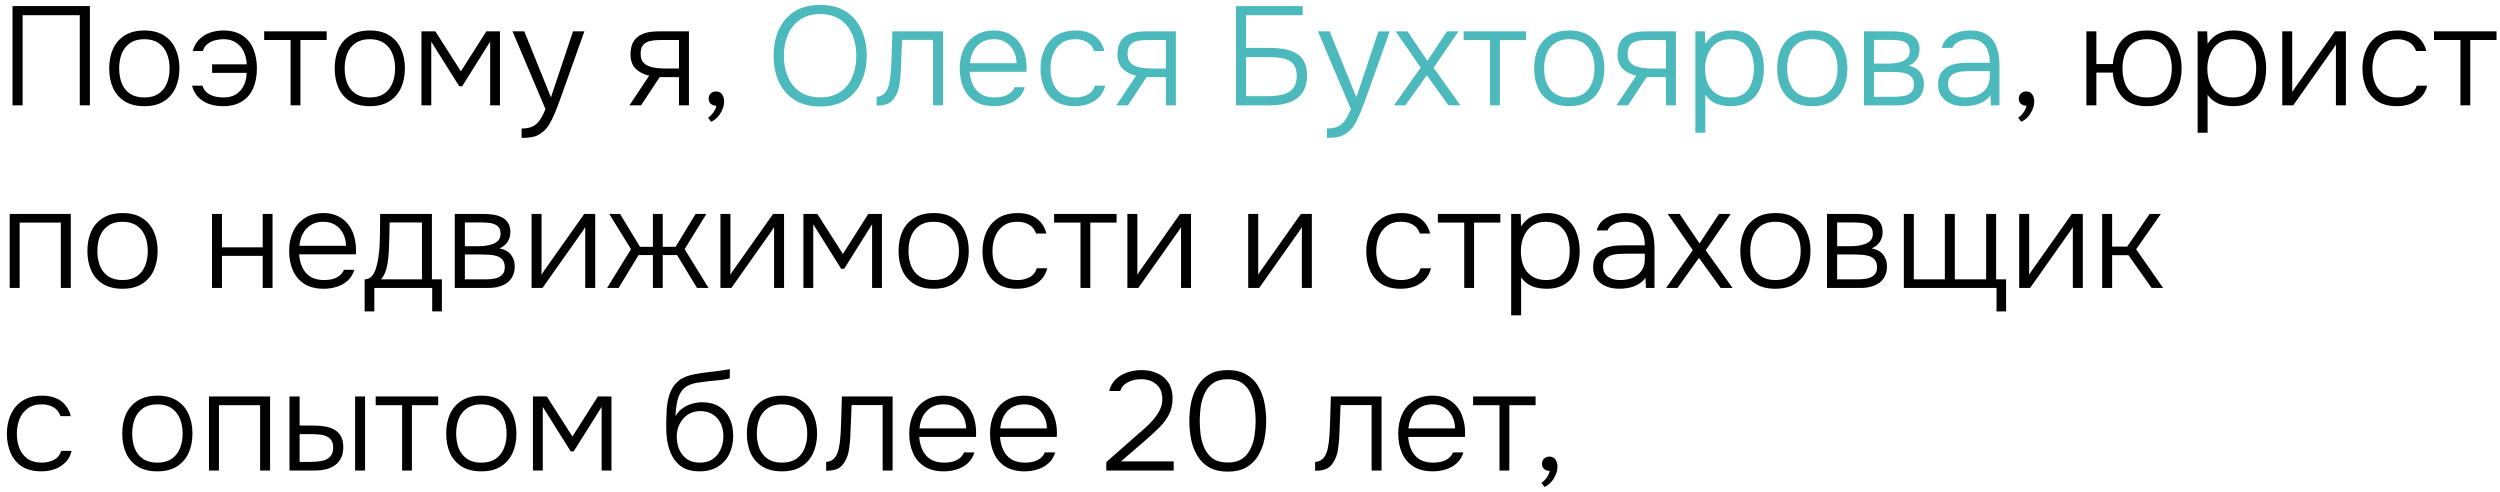
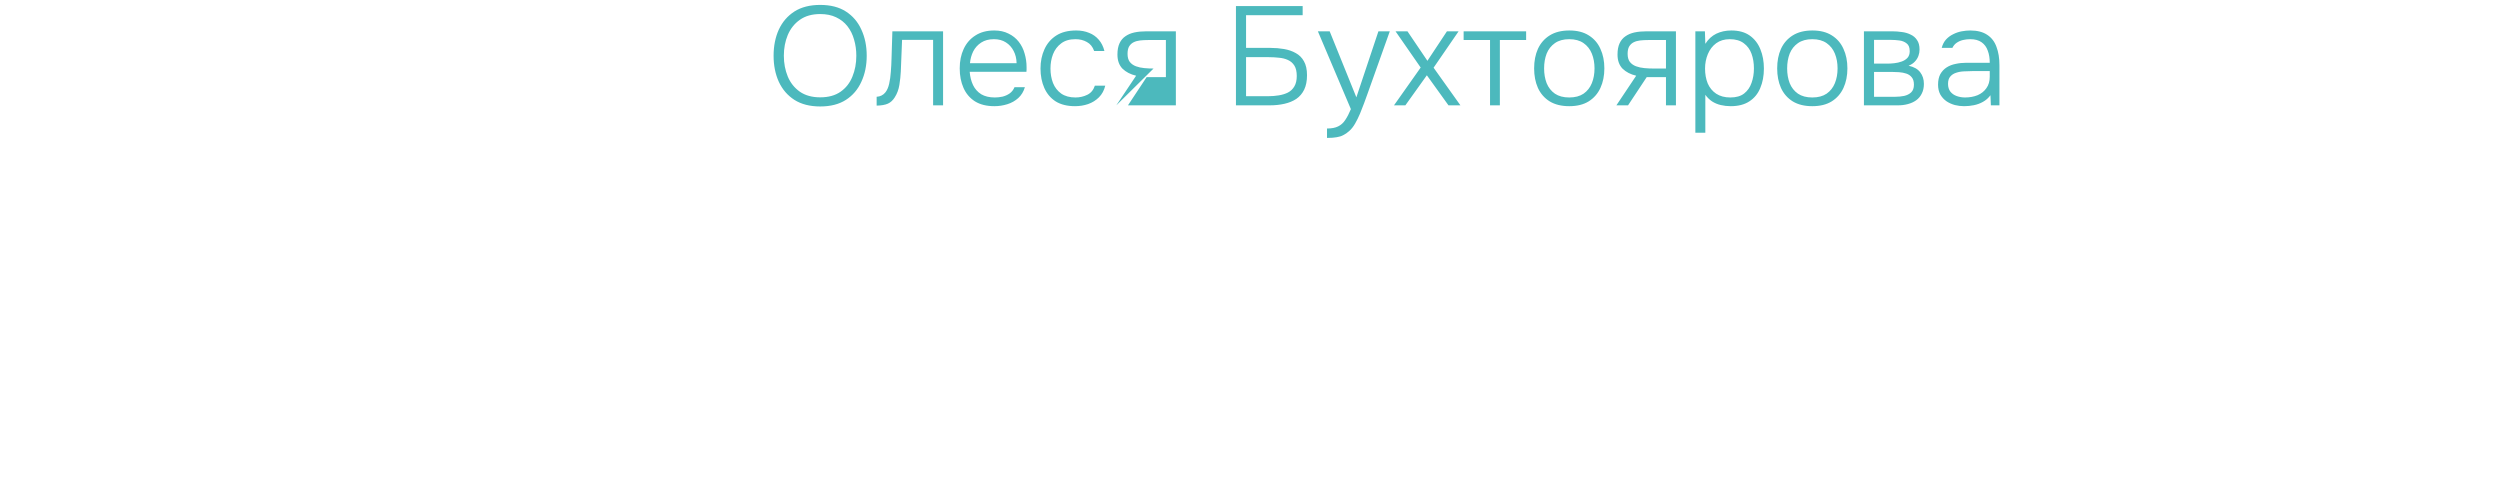
<svg xmlns="http://www.w3.org/2000/svg" width="356" height="70" viewBox="0 0 356 70" fill="none">
-   <path d="M1.78 15V0.86H12.8V15H11.36V2.16H3.22V15H1.78ZM20.55 15.12C19.444 15.12 18.517 14.893 17.77 14.44C17.024 13.973 16.464 13.333 16.09 12.52C15.73 11.707 15.55 10.78 15.55 9.74C15.55 8.687 15.73 7.76 16.09 6.96C16.464 6.147 17.024 5.507 17.77 5.04C18.517 4.573 19.45 4.34 20.57 4.34C21.677 4.34 22.597 4.573 23.33 5.04C24.077 5.507 24.63 6.147 24.99 6.96C25.364 7.76 25.55 8.687 25.55 9.74C25.55 10.78 25.364 11.707 24.99 12.52C24.617 13.333 24.057 13.973 23.31 14.44C22.577 14.893 21.657 15.12 20.55 15.12ZM20.55 13.88C21.377 13.88 22.057 13.7 22.59 13.34C23.124 12.967 23.517 12.467 23.77 11.84C24.024 11.213 24.15 10.513 24.15 9.74C24.15 8.967 24.024 8.267 23.77 7.64C23.517 7.013 23.124 6.513 22.59 6.14C22.057 5.767 21.377 5.58 20.55 5.58C19.724 5.58 19.044 5.767 18.51 6.14C17.977 6.513 17.584 7.013 17.33 7.64C17.09 8.267 16.97 8.967 16.97 9.74C16.97 10.513 17.09 11.213 17.33 11.84C17.584 12.467 17.977 12.967 18.51 13.34C19.044 13.7 19.724 13.88 20.55 13.88ZM31.723 15.12C31.057 15.12 30.417 15.02 29.803 14.82C29.203 14.607 28.683 14.287 28.243 13.86C27.817 13.42 27.517 12.867 27.343 12.2H28.823C28.957 12.627 29.183 12.967 29.503 13.22C29.837 13.46 30.203 13.633 30.603 13.74C31.017 13.833 31.417 13.88 31.803 13.88C32.537 13.88 33.143 13.727 33.623 13.42C34.103 13.1 34.47 12.68 34.723 12.16C34.977 11.627 35.11 11.033 35.123 10.38H30.203V9.16H35.143C35.103 8.48 34.957 7.873 34.703 7.34C34.45 6.807 34.083 6.38 33.603 6.06C33.137 5.74 32.543 5.58 31.823 5.58C31.423 5.58 31.017 5.633 30.603 5.74C30.203 5.847 29.85 6.02 29.543 6.26C29.237 6.5 29.017 6.833 28.883 7.26H27.443C27.63 6.593 27.937 6.047 28.363 5.62C28.79 5.18 29.297 4.86 29.883 4.66C30.483 4.447 31.123 4.34 31.803 4.34C32.91 4.34 33.817 4.58 34.523 5.06C35.23 5.527 35.75 6.167 36.083 6.98C36.417 7.793 36.583 8.713 36.583 9.74C36.583 10.793 36.41 11.727 36.063 12.54C35.717 13.353 35.183 13.987 34.463 14.44C33.757 14.893 32.843 15.12 31.723 15.12ZM41.38 15V5.7H37.62V4.46H46.52V5.7H42.781V15H41.38ZM52.66 15.12C51.553 15.12 50.626 14.893 49.88 14.44C49.133 13.973 48.573 13.333 48.2 12.52C47.84 11.707 47.66 10.78 47.66 9.74C47.66 8.687 47.84 7.76 48.2 6.96C48.573 6.147 49.133 5.507 49.88 5.04C50.626 4.573 51.56 4.34 52.68 4.34C53.786 4.34 54.706 4.573 55.44 5.04C56.186 5.507 56.74 6.147 57.1 6.96C57.473 7.76 57.66 8.687 57.66 9.74C57.66 10.78 57.473 11.707 57.1 12.52C56.726 13.333 56.166 13.973 55.42 14.44C54.686 14.893 53.766 15.12 52.66 15.12ZM52.66 13.88C53.486 13.88 54.166 13.7 54.7 13.34C55.233 12.967 55.626 12.467 55.88 11.84C56.133 11.213 56.26 10.513 56.26 9.74C56.26 8.967 56.133 8.267 55.88 7.64C55.626 7.013 55.233 6.513 54.7 6.14C54.166 5.767 53.486 5.58 52.66 5.58C51.833 5.58 51.153 5.767 50.62 6.14C50.086 6.513 49.693 7.013 49.44 7.64C49.2 8.267 49.08 8.967 49.08 9.74C49.08 10.513 49.2 11.213 49.44 11.84C49.693 12.467 50.086 12.967 50.62 13.34C51.153 13.7 51.833 13.88 52.66 13.88ZM60.013 15V4.46H61.993L65.633 10.16L69.253 4.46H71.193V15H69.793V5.94L65.813 12.28H65.393L61.413 5.94V15H60.013ZM74.278 19.64V18.3C74.931 18.3 75.458 18.2 75.858 18C76.272 17.8 76.612 17.493 76.878 17.08C77.158 16.667 77.425 16.153 77.678 15.54L72.978 4.46H74.658L78.458 13.86L81.598 4.46H83.218L80.038 13.38C79.905 13.767 79.745 14.207 79.558 14.7C79.385 15.18 79.192 15.673 78.978 16.18C78.765 16.687 78.531 17.16 78.278 17.6C78.025 18.04 77.745 18.393 77.438 18.66C77.158 18.913 76.878 19.107 76.598 19.24C76.332 19.387 76.018 19.487 75.658 19.54C75.298 19.607 74.838 19.64 74.278 19.64ZM89.627 15L92.447 10.78C91.647 10.593 91 10.26 90.507 9.78C90.027 9.287 89.787 8.613 89.787 7.76C89.787 7.12 89.887 6.587 90.087 6.16C90.287 5.733 90.567 5.4 90.927 5.16C91.287 4.907 91.713 4.727 92.207 4.62C92.713 4.513 93.273 4.46 93.887 4.46H98.107V15H96.687V10.98H93.947L91.287 15H89.627ZM94.927 9.76H96.687V5.7H94.167C93.753 5.7 93.367 5.72 93.007 5.76C92.66 5.8 92.353 5.887 92.087 6.02C91.82 6.153 91.607 6.353 91.447 6.62C91.3 6.873 91.227 7.22 91.227 7.66C91.227 8.153 91.333 8.54 91.547 8.82C91.773 9.1 92.067 9.307 92.427 9.44C92.787 9.573 93.187 9.66 93.627 9.7C94.067 9.74 94.5 9.76 94.927 9.76ZM101.252 17.34L100.832 16.76C101.019 16.64 101.186 16.493 101.332 16.32C101.492 16.147 101.632 15.953 101.752 15.74C101.886 15.527 101.972 15.3 102.012 15.06C101.732 15.06 101.479 14.98 101.252 14.82C101.026 14.647 100.912 14.387 100.912 14.04C100.912 13.733 101.012 13.487 101.212 13.3C101.426 13.113 101.679 13.02 101.972 13.02C102.346 13.02 102.626 13.153 102.812 13.42C103.012 13.687 103.112 14.033 103.112 14.46C103.112 14.847 103.026 15.233 102.852 15.62C102.692 16.007 102.472 16.353 102.192 16.66C101.912 16.967 101.599 17.193 101.252 17.34ZM287.815 17.34L287.395 16.76C287.581 16.64 287.748 16.493 287.895 16.32C288.055 16.147 288.195 15.953 288.315 15.74C288.448 15.527 288.535 15.3 288.575 15.06C288.295 15.06 288.041 14.98 287.815 14.82C287.588 14.647 287.475 14.387 287.475 14.04C287.475 13.733 287.575 13.487 287.775 13.3C287.988 13.113 288.241 13.02 288.535 13.02C288.908 13.02 289.188 13.153 289.375 13.42C289.575 13.687 289.675 14.033 289.675 14.46C289.675 14.847 289.588 15.233 289.415 15.62C289.255 16.007 289.035 16.353 288.755 16.66C288.475 16.967 288.161 17.193 287.815 17.34ZM305.703 15.12C304.169 15.12 303.003 14.68 302.203 13.8C301.416 12.92 300.969 11.767 300.863 10.34H298.523V15H297.103V4.46H298.523V9.12H300.863C300.943 8.173 301.169 7.34 301.543 6.62C301.916 5.9 302.449 5.34 303.143 4.94C303.836 4.54 304.696 4.34 305.723 4.34C306.829 4.34 307.749 4.573 308.483 5.04C309.216 5.507 309.763 6.147 310.123 6.96C310.483 7.76 310.663 8.687 310.663 9.74C310.663 10.78 310.483 11.707 310.123 12.52C309.763 13.333 309.216 13.973 308.483 14.44C307.749 14.893 306.823 15.12 305.703 15.12ZM305.723 13.88C306.549 13.88 307.223 13.7 307.743 13.34C308.263 12.967 308.643 12.467 308.883 11.84C309.136 11.2 309.263 10.5 309.263 9.74C309.263 8.967 309.136 8.267 308.883 7.64C308.643 7.013 308.263 6.513 307.743 6.14C307.223 5.767 306.549 5.58 305.723 5.58C304.896 5.58 304.223 5.773 303.703 6.16C303.196 6.533 302.823 7.033 302.583 7.66C302.356 8.287 302.243 8.98 302.243 9.74C302.243 10.5 302.356 11.2 302.583 11.84C302.823 12.467 303.196 12.967 303.703 13.34C304.223 13.7 304.896 13.88 305.723 13.88ZM312.943 18.9V4.46H314.303L314.363 6.24C314.776 5.587 315.296 5.107 315.923 4.8C316.563 4.493 317.276 4.34 318.063 4.34C319.129 4.34 320.003 4.58 320.683 5.06C321.363 5.54 321.869 6.193 322.203 7.02C322.536 7.833 322.703 8.747 322.703 9.76C322.703 10.8 322.529 11.727 322.183 12.54C321.849 13.353 321.329 13.987 320.623 14.44C319.929 14.893 319.049 15.12 317.983 15.12C317.489 15.12 317.016 15.067 316.562 14.96C316.109 14.853 315.696 14.68 315.323 14.44C314.949 14.187 314.629 13.873 314.363 13.5V18.9H312.943ZM317.923 13.88C318.749 13.88 319.403 13.693 319.883 13.32C320.376 12.933 320.729 12.427 320.943 11.8C321.169 11.173 321.283 10.487 321.283 9.74C321.283 8.98 321.169 8.287 320.943 7.66C320.716 7.033 320.349 6.533 319.843 6.16C319.336 5.773 318.669 5.58 317.843 5.58C317.083 5.58 316.436 5.773 315.903 6.16C315.383 6.547 314.989 7.06 314.723 7.7C314.456 8.34 314.323 9.027 314.323 9.76C314.323 10.547 314.449 11.253 314.703 11.88C314.969 12.493 315.369 12.98 315.903 13.34C316.449 13.7 317.123 13.88 317.923 13.88ZM324.993 15V4.46H326.413V13.12C326.507 12.947 326.62 12.767 326.753 12.58C326.9 12.38 327.02 12.213 327.113 12.08L332.493 4.46H334.053V15H332.633V6.34C332.527 6.527 332.413 6.707 332.293 6.88C332.173 7.053 332.053 7.22 331.933 7.38L326.553 15H324.993ZM341.33 15.12C340.223 15.12 339.303 14.893 338.57 14.44C337.85 13.973 337.31 13.333 336.95 12.52C336.59 11.707 336.41 10.787 336.41 9.76C336.41 8.747 336.596 7.833 336.97 7.02C337.343 6.193 337.903 5.54 338.65 5.06C339.396 4.58 340.343 4.34 341.49 4.34C342.17 4.34 342.783 4.453 343.33 4.68C343.876 4.893 344.336 5.22 344.71 5.66C345.083 6.087 345.35 6.62 345.51 7.26H344.05C343.836 6.66 343.49 6.233 343.01 5.98C342.543 5.713 342.003 5.58 341.39 5.58C340.55 5.58 339.87 5.78 339.35 6.18C338.83 6.567 338.443 7.08 338.19 7.72C337.95 8.347 337.83 9.027 337.83 9.76C337.83 10.507 337.95 11.193 338.19 11.82C338.443 12.447 338.83 12.947 339.35 13.32C339.883 13.693 340.563 13.88 341.39 13.88C341.99 13.88 342.55 13.753 343.07 13.5C343.59 13.247 343.95 12.813 344.15 12.2H345.63C345.47 12.867 345.17 13.42 344.73 13.86C344.303 14.287 343.79 14.607 343.19 14.82C342.603 15.02 341.983 15.12 341.33 15.12ZM350.365 15V5.7H346.605V4.46H355.505V5.7H351.765V15H350.365ZM1.38 41V30.46H10.08V41H8.66V31.7H2.8V41H1.38ZM17.445 41.12C16.338 41.12 15.412 40.893 14.665 40.44C13.918 39.973 13.358 39.333 12.985 38.52C12.625 37.707 12.445 36.78 12.445 35.74C12.445 34.687 12.625 33.76 12.985 32.96C13.358 32.147 13.918 31.507 14.665 31.04C15.412 30.573 16.345 30.34 17.465 30.34C18.572 30.34 19.491 30.573 20.225 31.04C20.971 31.507 21.525 32.147 21.885 32.96C22.258 33.76 22.445 34.687 22.445 35.74C22.445 36.78 22.258 37.707 21.885 38.52C21.512 39.333 20.951 39.973 20.205 40.44C19.471 40.893 18.552 41.12 17.445 41.12ZM17.445 39.88C18.271 39.88 18.951 39.7 19.485 39.34C20.018 38.967 20.412 38.467 20.665 37.84C20.918 37.213 21.045 36.513 21.045 35.74C21.045 34.967 20.918 34.267 20.665 33.64C20.412 33.013 20.018 32.513 19.485 32.14C18.951 31.767 18.271 31.58 17.445 31.58C16.618 31.58 15.938 31.767 15.405 32.14C14.871 32.513 14.478 33.013 14.225 33.64C13.985 34.267 13.865 34.967 13.865 35.74C13.865 36.513 13.985 37.213 14.225 37.84C14.478 38.467 14.871 38.967 15.405 39.34C15.938 39.7 16.618 39.88 17.445 39.88ZM30.189 41V30.46H31.609V35.22H37.409V30.46H38.809V41H37.409V36.44H31.609V41H30.189ZM46.115 41.12C45.009 41.12 44.089 40.893 43.355 40.44C42.622 39.973 42.075 39.333 41.715 38.52C41.355 37.707 41.175 36.78 41.175 35.74C41.175 34.7 41.362 33.78 41.735 32.98C42.109 32.167 42.662 31.527 43.395 31.06C44.129 30.58 45.029 30.34 46.095 30.34C46.869 30.34 47.542 30.487 48.115 30.78C48.702 31.06 49.189 31.447 49.575 31.94C49.962 32.433 50.242 32.993 50.415 33.62C50.602 34.247 50.695 34.893 50.695 35.56C50.695 35.68 50.695 35.793 50.695 35.9C50.695 36.007 50.689 36.113 50.675 36.22H42.595C42.649 36.927 42.809 37.56 43.075 38.12C43.342 38.667 43.729 39.1 44.235 39.42C44.755 39.727 45.402 39.88 46.175 39.88C46.535 39.88 46.902 39.84 47.275 39.76C47.649 39.667 47.989 39.513 48.295 39.3C48.602 39.073 48.829 38.78 48.975 38.42H50.455C50.269 39.047 49.955 39.56 49.515 39.96C49.075 40.36 48.555 40.653 47.955 40.84C47.355 41.027 46.742 41.12 46.115 41.12ZM42.635 35H49.275C49.262 34.347 49.122 33.767 48.855 33.26C48.589 32.74 48.222 32.333 47.755 32.04C47.289 31.733 46.715 31.58 46.035 31.58C45.329 31.58 44.729 31.74 44.235 32.06C43.742 32.38 43.362 32.8 43.095 33.32C42.842 33.84 42.689 34.4 42.635 35ZM51.925 44.34V39.78C52.272 39.767 52.558 39.667 52.785 39.48C53.011 39.28 53.191 39.033 53.325 38.74C53.471 38.433 53.585 38.1 53.665 37.74C53.758 37.367 53.831 37 53.885 36.64C53.978 36.013 54.038 35.387 54.065 34.76C54.092 34.12 54.105 33.613 54.105 33.24C54.118 32.773 54.125 32.313 54.125 31.86C54.125 31.393 54.125 30.927 54.125 30.46H61.505V39.78H62.925V44.34H61.545V41H53.305V44.34H51.925ZM54.265 39.78H60.085V31.68H55.485C55.471 32.24 55.458 32.847 55.445 33.5C55.431 34.153 55.411 34.773 55.385 35.36C55.371 35.813 55.338 36.307 55.285 36.84C55.231 37.373 55.132 37.893 54.985 38.4C54.838 38.907 54.598 39.367 54.265 39.78ZM64.759 41V30.46H68.819C69.259 30.46 69.706 30.493 70.159 30.56C70.612 30.613 71.026 30.733 71.399 30.92C71.786 31.093 72.092 31.353 72.319 31.7C72.559 32.033 72.679 32.487 72.679 33.06C72.679 33.367 72.626 33.667 72.519 33.96C72.412 34.253 72.246 34.52 72.019 34.76C71.806 35 71.506 35.2 71.119 35.36C71.879 35.52 72.432 35.833 72.779 36.3C73.126 36.753 73.299 37.3 73.299 37.94C73.299 38.473 73.199 38.933 72.999 39.32C72.812 39.707 72.546 40.027 72.199 40.28C71.866 40.52 71.472 40.7 71.019 40.82C70.579 40.94 70.112 41 69.619 41H64.759ZM66.199 39.78H69.239C69.666 39.78 70.079 39.74 70.479 39.66C70.892 39.567 71.226 39.4 71.479 39.16C71.746 38.907 71.879 38.54 71.879 38.06C71.879 37.607 71.779 37.26 71.579 37.02C71.379 36.767 71.119 36.587 70.799 36.48C70.479 36.373 70.132 36.307 69.759 36.28C69.386 36.253 69.032 36.24 68.699 36.24H66.199V39.78ZM66.199 35.06H68.119C68.412 35.06 68.739 35.04 69.099 35C69.459 34.96 69.806 34.88 70.139 34.76C70.472 34.64 70.746 34.467 70.959 34.24C71.172 34 71.279 33.687 71.279 33.3C71.279 32.767 71.132 32.393 70.839 32.18C70.559 31.953 70.212 31.813 69.799 31.76C69.399 31.707 69.012 31.68 68.639 31.68H66.199V35.06ZM75.696 41V30.46H77.116V39.12C77.21 38.947 77.323 38.767 77.456 38.58C77.603 38.38 77.723 38.213 77.816 38.08L83.196 30.46H84.756V41H83.336V32.34C83.23 32.527 83.116 32.707 82.996 32.88C82.876 33.053 82.756 33.22 82.636 33.38L77.256 41H75.696ZM86.453 41L89.853 35.48L86.753 30.46H88.293L91.133 35.14H92.973V30.46H94.373V35.14H96.213L99.053 30.46H100.593L97.493 35.48L100.893 41H99.253L96.413 36.32H94.373V41H92.973V36.32H90.933L88.093 41H86.453ZM102.591 41V30.46H104.011V39.12C104.104 38.947 104.218 38.767 104.351 38.58C104.498 38.38 104.618 38.213 104.711 38.08L110.091 30.46H111.651V41H110.231V32.34C110.124 32.527 110.011 32.707 109.891 32.88C109.771 33.053 109.651 33.22 109.531 33.38L104.151 41H102.591ZM114.407 41V30.46H116.387L120.027 36.16L123.647 30.46H125.587V41H124.187V31.94L120.207 38.28H119.787L115.807 31.94V41H114.407ZM132.953 41.12C131.846 41.12 130.919 40.893 130.173 40.44C129.426 39.973 128.866 39.333 128.493 38.52C128.133 37.707 127.953 36.78 127.953 35.74C127.953 34.687 128.133 33.76 128.493 32.96C128.866 32.147 129.426 31.507 130.173 31.04C130.919 30.573 131.853 30.34 132.973 30.34C134.079 30.34 134.999 30.573 135.733 31.04C136.479 31.507 137.033 32.147 137.393 32.96C137.766 33.76 137.953 34.687 137.953 35.74C137.953 36.78 137.766 37.707 137.393 38.52C137.019 39.333 136.459 39.973 135.713 40.44C134.979 40.893 134.059 41.12 132.953 41.12ZM132.953 39.88C133.779 39.88 134.459 39.7 134.993 39.34C135.526 38.967 135.919 38.467 136.173 37.84C136.426 37.213 136.553 36.513 136.553 35.74C136.553 34.967 136.426 34.267 136.173 33.64C135.919 33.013 135.526 32.513 134.993 32.14C134.459 31.767 133.779 31.58 132.953 31.58C132.126 31.58 131.446 31.767 130.913 32.14C130.379 32.513 129.986 33.013 129.733 33.64C129.493 34.267 129.373 34.967 129.373 35.74C129.373 36.513 129.493 37.213 129.733 37.84C129.986 38.467 130.379 38.967 130.913 39.34C131.446 39.7 132.126 39.88 132.953 39.88ZM144.826 41.12C143.719 41.12 142.799 40.893 142.066 40.44C141.346 39.973 140.806 39.333 140.446 38.52C140.086 37.707 139.906 36.787 139.906 35.76C139.906 34.747 140.092 33.833 140.466 33.02C140.839 32.193 141.399 31.54 142.146 31.06C142.892 30.58 143.839 30.34 144.986 30.34C145.666 30.34 146.279 30.453 146.826 30.68C147.372 30.893 147.832 31.22 148.206 31.66C148.579 32.087 148.846 32.62 149.006 33.26H147.546C147.332 32.66 146.986 32.233 146.506 31.98C146.039 31.713 145.499 31.58 144.886 31.58C144.046 31.58 143.366 31.78 142.846 32.18C142.326 32.567 141.939 33.08 141.686 33.72C141.446 34.347 141.326 35.027 141.326 35.76C141.326 36.507 141.446 37.193 141.686 37.82C141.939 38.447 142.326 38.947 142.846 39.32C143.379 39.693 144.059 39.88 144.886 39.88C145.486 39.88 146.046 39.753 146.566 39.5C147.086 39.247 147.446 38.813 147.646 38.2H149.126C148.966 38.867 148.666 39.42 148.226 39.86C147.799 40.287 147.286 40.607 146.686 40.82C146.099 41.02 145.479 41.12 144.826 41.12ZM153.861 41V31.7H150.101V30.46H159.001V31.7H155.261V41H153.861ZM160.54 41V30.46H161.96V39.12C162.053 38.947 162.167 38.767 162.3 38.58C162.447 38.38 162.567 38.213 162.66 38.08L168.04 30.46H169.6V41H168.18V32.34C168.073 32.527 167.96 32.707 167.84 32.88C167.72 33.053 167.6 33.22 167.48 33.38L162.1 41H160.54ZM177.747 41V30.46H179.167V39.12C179.261 38.947 179.374 38.767 179.507 38.58C179.654 38.38 179.774 38.213 179.867 38.08L185.247 30.46H186.807V41H185.387V32.34C185.281 32.527 185.167 32.707 185.047 32.88C184.927 33.053 184.807 33.22 184.687 33.38L179.307 41H177.747ZM199.474 41.12C198.368 41.12 197.448 40.893 196.714 40.44C195.994 39.973 195.454 39.333 195.094 38.52C194.734 37.707 194.554 36.787 194.554 35.76C194.554 34.747 194.741 33.833 195.114 33.02C195.488 32.193 196.048 31.54 196.794 31.06C197.541 30.58 198.488 30.34 199.634 30.34C200.314 30.34 200.928 30.453 201.474 30.68C202.021 30.893 202.481 31.22 202.854 31.66C203.228 32.087 203.494 32.62 203.654 33.26H202.194C201.981 32.66 201.634 32.233 201.154 31.98C200.688 31.713 200.148 31.58 199.534 31.58C198.694 31.58 198.014 31.78 197.494 32.18C196.974 32.567 196.588 33.08 196.334 33.72C196.094 34.347 195.974 35.027 195.974 35.76C195.974 36.507 196.094 37.193 196.334 37.82C196.588 38.447 196.974 38.947 197.494 39.32C198.028 39.693 198.708 39.88 199.534 39.88C200.134 39.88 200.694 39.753 201.214 39.5C201.734 39.247 202.094 38.813 202.294 38.2H203.774C203.614 38.867 203.314 39.42 202.874 39.86C202.448 40.287 201.934 40.607 201.334 40.82C200.748 41.02 200.128 41.12 199.474 41.12ZM208.509 41V31.7H204.749V30.46H213.649V31.7H209.909V41H208.509ZM215.189 44.9V30.46H216.549L216.609 32.24C217.022 31.587 217.542 31.107 218.169 30.8C218.809 30.493 219.522 30.34 220.309 30.34C221.375 30.34 222.249 30.58 222.929 31.06C223.609 31.54 224.115 32.193 224.449 33.02C224.782 33.833 224.949 34.747 224.949 35.76C224.949 36.8 224.775 37.727 224.429 38.54C224.095 39.353 223.575 39.987 222.869 40.44C222.175 40.893 221.295 41.12 220.229 41.12C219.735 41.12 219.262 41.067 218.809 40.96C218.355 40.853 217.942 40.68 217.569 40.44C217.195 40.187 216.875 39.873 216.609 39.5V44.9H215.189ZM220.169 39.88C220.995 39.88 221.649 39.693 222.129 39.32C222.622 38.933 222.975 38.427 223.189 37.8C223.415 37.173 223.529 36.487 223.529 35.74C223.529 34.98 223.415 34.287 223.189 33.66C222.962 33.033 222.595 32.533 222.089 32.16C221.582 31.773 220.915 31.58 220.089 31.58C219.329 31.58 218.682 31.773 218.149 32.16C217.629 32.547 217.235 33.06 216.969 33.7C216.702 34.34 216.569 35.027 216.569 35.76C216.569 36.547 216.695 37.253 216.949 37.88C217.215 38.493 217.615 38.98 218.149 39.34C218.695 39.7 219.369 39.88 220.169 39.88ZM230.559 41.12C230.133 41.12 229.699 41.067 229.259 40.96C228.819 40.84 228.419 40.66 228.059 40.42C227.699 40.167 227.406 39.847 227.179 39.46C226.966 39.06 226.859 38.593 226.859 38.06C226.859 37.46 226.966 36.96 227.179 36.56C227.406 36.16 227.706 35.84 228.079 35.6C228.453 35.36 228.879 35.193 229.359 35.1C229.839 34.993 230.346 34.94 230.879 34.94H234.219C234.219 34.287 234.126 33.713 233.939 33.22C233.766 32.713 233.473 32.313 233.059 32.02C232.659 31.727 232.119 31.58 231.439 31.58C231.079 31.58 230.733 31.62 230.399 31.7C230.066 31.78 229.766 31.913 229.499 32.1C229.246 32.273 229.046 32.513 228.899 32.82H227.379C227.499 32.353 227.699 31.96 227.979 31.64C228.273 31.32 228.613 31.067 228.999 30.88C229.386 30.68 229.793 30.54 230.219 30.46C230.646 30.38 231.053 30.34 231.439 30.34C232.439 30.34 233.246 30.547 233.859 30.96C234.473 31.36 234.913 31.933 235.179 32.68C235.459 33.413 235.599 34.28 235.599 35.28V41H234.379L234.319 39.56C234.026 39.96 233.673 40.273 233.259 40.5C232.859 40.727 232.426 40.887 231.959 40.98C231.506 41.073 231.039 41.12 230.559 41.12ZM230.699 39.88C231.353 39.88 231.946 39.773 232.479 39.56C233.013 39.333 233.433 39 233.739 38.56C234.059 38.12 234.219 37.573 234.219 36.92V36.12H231.859C231.446 36.12 231.026 36.133 230.599 36.16C230.173 36.173 229.786 36.24 229.439 36.36C229.093 36.467 228.813 36.647 228.599 36.9C228.386 37.14 228.279 37.487 228.279 37.94C228.279 38.393 228.393 38.767 228.619 39.06C228.846 39.34 229.146 39.547 229.519 39.68C229.893 39.813 230.286 39.88 230.699 39.88ZM237.254 41L241.054 35.62L237.474 30.46H239.174L242.014 34.66L244.794 30.46H246.454L242.894 35.64L246.714 41H245.014L241.934 36.72L238.874 41H237.254ZM252.816 41.12C251.709 41.12 250.783 40.893 250.036 40.44C249.289 39.973 248.729 39.333 248.356 38.52C247.996 37.707 247.816 36.78 247.816 35.74C247.816 34.687 247.996 33.76 248.356 32.96C248.729 32.147 249.289 31.507 250.036 31.04C250.783 30.573 251.716 30.34 252.836 30.34C253.943 30.34 254.863 30.573 255.596 31.04C256.343 31.507 256.896 32.147 257.256 32.96C257.629 33.76 257.816 34.687 257.816 35.74C257.816 36.78 257.629 37.707 257.256 38.52C256.883 39.333 256.323 39.973 255.576 40.44C254.843 40.893 253.923 41.12 252.816 41.12ZM252.816 39.88C253.643 39.88 254.323 39.7 254.856 39.34C255.389 38.967 255.783 38.467 256.036 37.84C256.289 37.213 256.416 36.513 256.416 35.74C256.416 34.967 256.289 34.267 256.036 33.64C255.783 33.013 255.389 32.513 254.856 32.14C254.323 31.767 253.643 31.58 252.816 31.58C251.989 31.58 251.309 31.767 250.776 32.14C250.243 32.513 249.849 33.013 249.596 33.64C249.356 34.267 249.236 34.967 249.236 35.74C249.236 36.513 249.356 37.213 249.596 37.84C249.849 38.467 250.243 38.967 250.776 39.34C251.309 39.7 251.989 39.88 252.816 39.88ZM260.169 41V30.46H264.229C264.669 30.46 265.116 30.493 265.569 30.56C266.022 30.613 266.436 30.733 266.809 30.92C267.196 31.093 267.502 31.353 267.729 31.7C267.969 32.033 268.089 32.487 268.089 33.06C268.089 33.367 268.036 33.667 267.929 33.96C267.822 34.253 267.656 34.52 267.429 34.76C267.216 35 266.916 35.2 266.529 35.36C267.289 35.52 267.842 35.833 268.189 36.3C268.536 36.753 268.709 37.3 268.709 37.94C268.709 38.473 268.609 38.933 268.409 39.32C268.222 39.707 267.956 40.027 267.609 40.28C267.276 40.52 266.882 40.7 266.429 40.82C265.989 40.94 265.522 41 265.029 41H260.169ZM261.609 39.78H264.649C265.076 39.78 265.489 39.74 265.889 39.66C266.302 39.567 266.636 39.4 266.889 39.16C267.156 38.907 267.289 38.54 267.289 38.06C267.289 37.607 267.189 37.26 266.989 37.02C266.789 36.767 266.529 36.587 266.209 36.48C265.889 36.373 265.542 36.307 265.169 36.28C264.796 36.253 264.442 36.24 264.109 36.24H261.609V39.78ZM261.609 35.06H263.529C263.822 35.06 264.149 35.04 264.509 35C264.869 34.96 265.216 34.88 265.549 34.76C265.882 34.64 266.156 34.467 266.369 34.24C266.582 34 266.689 33.687 266.689 33.3C266.689 32.767 266.542 32.393 266.249 32.18C265.969 31.953 265.622 31.813 265.209 31.76C264.809 31.707 264.422 31.68 264.049 31.68H261.609V35.06ZM284.307 44.34V41H271.107V30.46H272.527V39.78H276.947V30.46H278.367V39.78H282.827V30.46H284.247V39.78H285.667V44.34H284.307ZM287.532 41V30.46H288.952V39.12C289.046 38.947 289.159 38.767 289.292 38.58C289.439 38.38 289.559 38.213 289.652 38.08L295.032 30.46H296.592V41H295.172V32.34C295.066 32.527 294.952 32.707 294.832 32.88C294.712 33.053 294.592 33.22 294.472 33.38L289.092 41H287.532ZM299.349 41V30.46H300.769V35.12H302.909L306.109 30.46H307.709L304.189 35.5L308.029 41H306.389L303.089 36.34H300.769V41H299.349ZM5.9 67.12C4.793 67.12 3.873 66.893 3.14 66.44C2.42 65.973 1.88 65.333 1.52 64.52C1.16 63.707 0.98 62.787 0.98 61.76C0.98 60.747 1.167 59.833 1.54 59.02C1.913 58.193 2.473 57.54 3.22 57.06C3.967 56.58 4.913 56.34 6.06 56.34C6.74 56.34 7.353 56.453 7.9 56.68C8.447 56.893 8.907 57.22 9.28 57.66C9.653 58.087 9.92 58.62 10.08 59.26H8.62C8.407 58.66 8.06 58.233 7.58 57.98C7.113 57.713 6.573 57.58 5.96 57.58C5.12 57.58 4.44 57.78 3.92 58.18C3.4 58.567 3.013 59.08 2.76 59.72C2.52 60.347 2.4 61.027 2.4 61.76C2.4 62.507 2.52 63.193 2.76 63.82C3.013 64.447 3.4 64.947 3.92 65.32C4.453 65.693 5.133 65.88 5.96 65.88C6.56 65.88 7.12 65.753 7.64 65.5C8.16 65.247 8.52 64.813 8.72 64.2H10.2C10.04 64.867 9.74 65.42 9.3 65.86C8.873 66.287 8.36 66.607 7.76 66.82C7.173 67.02 6.553 67.12 5.9 67.12ZM22.406 67.12C21.299 67.12 20.372 66.893 19.626 66.44C18.879 65.973 18.319 65.333 17.946 64.52C17.586 63.707 17.406 62.78 17.406 61.74C17.406 60.687 17.586 59.76 17.946 58.96C18.319 58.147 18.879 57.507 19.626 57.04C20.372 56.573 21.306 56.34 22.426 56.34C23.532 56.34 24.452 56.573 25.186 57.04C25.932 57.507 26.486 58.147 26.846 58.96C27.219 59.76 27.406 60.687 27.406 61.74C27.406 62.78 27.219 63.707 26.846 64.52C26.472 65.333 25.912 65.973 25.166 66.44C24.432 66.893 23.512 67.12 22.406 67.12ZM22.406 65.88C23.232 65.88 23.912 65.7 24.446 65.34C24.979 64.967 25.372 64.467 25.626 63.84C25.879 63.213 26.006 62.513 26.006 61.74C26.006 60.967 25.879 60.267 25.626 59.64C25.372 59.013 24.979 58.513 24.446 58.14C23.912 57.767 23.232 57.58 22.406 57.58C21.579 57.58 20.899 57.767 20.366 58.14C19.832 58.513 19.439 59.013 19.186 59.64C18.946 60.267 18.826 60.967 18.826 61.74C18.826 62.513 18.946 63.213 19.186 63.84C19.439 64.467 19.832 64.967 20.366 65.34C20.899 65.7 21.579 65.88 22.406 65.88ZM29.759 67V56.46H38.459V67H37.039V57.7H31.179V67H29.759ZM41.224 67V56.46H42.664V60.6H44.684C45.284 60.6 45.837 60.647 46.344 60.74C46.85 60.833 47.29 60.993 47.664 61.22C48.05 61.447 48.35 61.76 48.564 62.16C48.777 62.547 48.884 63.053 48.884 63.68C48.884 64.28 48.777 64.793 48.564 65.22C48.364 65.633 48.077 65.973 47.704 66.24C47.344 66.507 46.917 66.7 46.424 66.82C45.93 66.94 45.397 67 44.824 67H41.224ZM42.664 65.78H43.664C44.13 65.78 44.584 65.767 45.024 65.74C45.477 65.713 45.884 65.64 46.244 65.52C46.604 65.387 46.89 65.18 47.104 64.9C47.33 64.62 47.444 64.233 47.444 63.74C47.444 63.287 47.35 62.933 47.164 62.68C46.99 62.427 46.757 62.24 46.464 62.12C46.17 61.987 45.844 61.907 45.484 61.88C45.137 61.84 44.797 61.82 44.464 61.82H42.664V65.78ZM50.564 67V56.46H51.984V67H50.564ZM57.259 67V57.7H53.499V56.46H62.399V57.7H58.659V67H57.259ZM68.539 67.12C67.432 67.12 66.505 66.893 65.759 66.44C65.012 65.973 64.452 65.333 64.079 64.52C63.719 63.707 63.539 62.78 63.539 61.74C63.539 60.687 63.719 59.76 64.079 58.96C64.452 58.147 65.012 57.507 65.759 57.04C66.505 56.573 67.439 56.34 68.559 56.34C69.665 56.34 70.585 56.573 71.319 57.04C72.065 57.507 72.619 58.147 72.979 58.96C73.352 59.76 73.539 60.687 73.539 61.74C73.539 62.78 73.352 63.707 72.979 64.52C72.605 65.333 72.045 65.973 71.299 66.44C70.565 66.893 69.645 67.12 68.539 67.12ZM68.539 65.88C69.365 65.88 70.045 65.7 70.579 65.34C71.112 64.967 71.505 64.467 71.759 63.84C72.012 63.213 72.139 62.513 72.139 61.74C72.139 60.967 72.012 60.267 71.759 59.64C71.505 59.013 71.112 58.513 70.579 58.14C70.045 57.767 69.365 57.58 68.539 57.58C67.712 57.58 67.032 57.767 66.499 58.14C65.965 58.513 65.572 59.013 65.319 59.64C65.079 60.267 64.959 60.967 64.959 61.74C64.959 62.513 65.079 63.213 65.319 63.84C65.572 64.467 65.965 64.967 66.499 65.34C67.032 65.7 67.712 65.88 68.539 65.88ZM75.892 67V56.46H77.872L81.512 62.16L85.132 56.46H87.072V67H85.672V57.94L81.692 64.28H81.272L77.292 57.94V67H75.892ZM99.628 67.12C98.894 67.12 98.254 67.013 97.708 66.8C97.174 66.573 96.728 66.26 96.368 65.86C96.008 65.46 95.714 64.993 95.488 64.46C95.274 63.927 95.114 63.36 95.008 62.76C94.914 62.147 94.868 61.513 94.868 60.86C94.868 59.913 94.894 59.02 94.948 58.18C95.014 57.34 95.174 56.587 95.428 55.92C95.681 55.24 96.088 54.673 96.648 54.22C97.208 53.767 97.981 53.453 98.968 53.28C99.541 53.173 100.108 53.087 100.668 53.02C101.228 52.953 101.781 52.887 102.328 52.82C102.488 52.793 102.654 52.767 102.828 52.74C103.001 52.713 103.181 52.687 103.368 52.66C103.568 52.62 103.754 52.587 103.928 52.56V53.86C103.794 53.913 103.621 53.96 103.408 54C103.194 54.027 102.968 54.06 102.728 54.1C102.488 54.127 102.248 54.153 102.008 54.18C101.781 54.193 101.568 54.213 101.368 54.24C101.181 54.253 101.028 54.267 100.908 54.28C100.428 54.333 99.934 54.4 99.428 54.48C98.934 54.547 98.468 54.68 98.028 54.88C97.601 55.067 97.241 55.393 96.948 55.86C96.748 56.18 96.594 56.547 96.488 56.96C96.381 57.373 96.308 57.787 96.268 58.2C96.228 58.6 96.201 58.96 96.188 59.28C96.468 58.773 96.821 58.38 97.248 58.1C97.674 57.807 98.128 57.6 98.608 57.48C99.088 57.347 99.541 57.28 99.968 57.28C100.914 57.28 101.721 57.48 102.388 57.88C103.054 58.28 103.554 58.84 103.888 59.56C104.234 60.28 104.408 61.113 104.408 62.06C104.408 63.02 104.221 63.887 103.848 64.66C103.474 65.42 102.928 66.02 102.208 66.46C101.501 66.9 100.641 67.12 99.628 67.12ZM99.668 65.88C100.388 65.88 100.994 65.713 101.488 65.38C101.981 65.033 102.354 64.573 102.608 64C102.874 63.427 103.008 62.8 103.008 62.12C103.008 61.44 102.881 60.833 102.628 60.3C102.374 59.753 102.001 59.327 101.508 59.02C101.028 58.7 100.434 58.54 99.728 58.54C99.048 58.54 98.454 58.707 97.948 59.04C97.454 59.373 97.068 59.813 96.788 60.36C96.508 60.907 96.368 61.507 96.368 62.16C96.368 62.827 96.488 63.447 96.728 64.02C96.981 64.58 97.348 65.033 97.828 65.38C98.321 65.713 98.934 65.88 99.668 65.88ZM111.351 67.12C110.244 67.12 109.318 66.893 108.571 66.44C107.824 65.973 107.264 65.333 106.891 64.52C106.531 63.707 106.351 62.78 106.351 61.74C106.351 60.687 106.531 59.76 106.891 58.96C107.264 58.147 107.824 57.507 108.571 57.04C109.318 56.573 110.251 56.34 111.371 56.34C112.478 56.34 113.398 56.573 114.131 57.04C114.878 57.507 115.431 58.147 115.791 58.96C116.164 59.76 116.351 60.687 116.351 61.74C116.351 62.78 116.164 63.707 115.791 64.52C115.418 65.333 114.858 65.973 114.111 66.44C113.378 66.893 112.458 67.12 111.351 67.12ZM111.351 65.88C112.178 65.88 112.858 65.7 113.391 65.34C113.924 64.967 114.318 64.467 114.571 63.84C114.824 63.213 114.951 62.513 114.951 61.74C114.951 60.967 114.824 60.267 114.571 59.64C114.318 59.013 113.924 58.513 113.391 58.14C112.858 57.767 112.178 57.58 111.351 57.58C110.524 57.58 109.844 57.767 109.311 58.14C108.778 58.513 108.384 59.013 108.131 59.64C107.891 60.267 107.771 60.967 107.771 61.74C107.771 62.513 107.891 63.213 108.131 63.84C108.384 64.467 108.778 64.967 109.311 65.34C109.844 65.7 110.524 65.88 111.351 65.88ZM117.647 67.04V65.78C117.913 65.767 118.147 65.707 118.347 65.6C118.56 65.493 118.74 65.347 118.887 65.16C119.127 64.867 119.307 64.46 119.427 63.94C119.547 63.407 119.627 62.833 119.667 62.22C119.72 61.593 119.753 60.96 119.767 60.32C119.793 59.667 119.813 59.02 119.827 58.38C119.853 57.727 119.873 57.087 119.887 56.46H127.107V67H125.687V57.68H121.267C121.253 58.187 121.233 58.693 121.207 59.2C121.193 59.693 121.173 60.187 121.147 60.68C121.133 61.173 121.113 61.673 121.087 62.18C121.06 62.767 120.993 63.4 120.887 64.08C120.78 64.747 120.56 65.34 120.227 65.86C119.96 66.287 119.633 66.587 119.247 66.76C118.86 66.933 118.327 67.027 117.647 67.04ZM134.416 67.12C133.309 67.12 132.389 66.893 131.656 66.44C130.923 65.973 130.376 65.333 130.016 64.52C129.656 63.707 129.476 62.78 129.476 61.74C129.476 60.7 129.663 59.78 130.036 58.98C130.409 58.167 130.963 57.527 131.696 57.06C132.429 56.58 133.329 56.34 134.396 56.34C135.169 56.34 135.843 56.487 136.416 56.78C137.003 57.06 137.489 57.447 137.876 57.94C138.263 58.433 138.543 58.993 138.716 59.62C138.903 60.247 138.996 60.893 138.996 61.56C138.996 61.68 138.996 61.793 138.996 61.9C138.996 62.007 138.989 62.113 138.976 62.22H130.896C130.949 62.927 131.109 63.56 131.376 64.12C131.643 64.667 132.029 65.1 132.536 65.42C133.056 65.727 133.703 65.88 134.476 65.88C134.836 65.88 135.203 65.84 135.576 65.76C135.949 65.667 136.289 65.513 136.596 65.3C136.903 65.073 137.129 64.78 137.276 64.42H138.756C138.569 65.047 138.256 65.56 137.816 65.96C137.376 66.36 136.856 66.653 136.256 66.84C135.656 67.027 135.043 67.12 134.416 67.12ZM130.936 61H137.576C137.563 60.347 137.423 59.767 137.156 59.26C136.889 58.74 136.523 58.333 136.056 58.04C135.589 57.733 135.016 57.58 134.336 57.58C133.629 57.58 133.029 57.74 132.536 58.06C132.043 58.38 131.663 58.8 131.396 59.32C131.143 59.84 130.989 60.4 130.936 61ZM145.92 67.12C144.813 67.12 143.893 66.893 143.16 66.44C142.427 65.973 141.88 65.333 141.52 64.52C141.16 63.707 140.98 62.78 140.98 61.74C140.98 60.7 141.167 59.78 141.54 58.98C141.913 58.167 142.467 57.527 143.2 57.06C143.933 56.58 144.833 56.34 145.9 56.34C146.673 56.34 147.347 56.487 147.92 56.78C148.507 57.06 148.993 57.447 149.38 57.94C149.767 58.433 150.047 58.993 150.22 59.62C150.407 60.247 150.5 60.893 150.5 61.56C150.5 61.68 150.5 61.793 150.5 61.9C150.5 62.007 150.493 62.113 150.48 62.22H142.4C142.453 62.927 142.613 63.56 142.88 64.12C143.147 64.667 143.533 65.1 144.04 65.42C144.56 65.727 145.207 65.88 145.98 65.88C146.34 65.88 146.707 65.84 147.08 65.76C147.453 65.667 147.793 65.513 148.1 65.3C148.407 65.073 148.633 64.78 148.78 64.42H150.26C150.073 65.047 149.76 65.56 149.32 65.96C148.88 66.36 148.36 66.653 147.76 66.84C147.16 67.027 146.547 67.12 145.92 67.12ZM142.44 61H149.08C149.067 60.347 148.927 59.767 148.66 59.26C148.393 58.74 148.027 58.333 147.56 58.04C147.093 57.733 146.52 57.58 145.84 57.58C145.133 57.58 144.533 57.74 144.04 58.06C143.547 58.38 143.167 58.8 142.9 59.32C142.647 59.84 142.493 60.4 142.44 61ZM157.535 67V65.8L161.735 62.1C162.108 61.78 162.508 61.433 162.935 61.06C163.375 60.673 163.788 60.26 164.175 59.82C164.561 59.38 164.881 58.913 165.135 58.42C165.388 57.927 165.515 57.407 165.515 56.86C165.515 55.927 165.235 55.22 164.675 54.74C164.115 54.247 163.381 54 162.475 54C161.795 54 161.181 54.14 160.635 54.42C160.088 54.687 159.715 55.107 159.515 55.68H157.955C158.115 55 158.421 54.447 158.875 54.02C159.328 53.58 159.875 53.253 160.515 53.04C161.155 52.813 161.835 52.7 162.555 52.7C163.421 52.7 164.188 52.86 164.855 53.18C165.521 53.487 166.041 53.94 166.415 54.54C166.788 55.127 166.975 55.86 166.975 56.74C166.975 57.593 166.808 58.347 166.475 59C166.141 59.653 165.708 60.247 165.175 60.78C164.641 61.313 164.075 61.847 163.475 62.38L159.635 65.7H167.135V67H157.535ZM174.824 67.16C173.824 67.16 172.97 66.973 172.264 66.6C171.57 66.213 171.01 65.687 170.584 65.02C170.157 64.353 169.844 63.587 169.644 62.72C169.457 61.84 169.364 60.913 169.364 59.94C169.364 58.967 169.457 58.047 169.644 57.18C169.844 56.313 170.157 55.547 170.584 54.88C171.01 54.2 171.57 53.667 172.264 53.28C172.957 52.893 173.81 52.7 174.824 52.7C175.877 52.7 176.757 52.907 177.464 53.32C178.17 53.72 178.73 54.267 179.144 54.96C179.57 55.653 179.87 56.433 180.044 57.3C180.217 58.153 180.304 59.033 180.304 59.94C180.304 60.847 180.217 61.733 180.044 62.6C179.87 63.453 179.57 64.227 179.144 64.92C178.73 65.6 178.17 66.147 177.464 66.56C176.757 66.96 175.877 67.16 174.824 67.16ZM174.824 65.86C175.664 65.86 176.344 65.687 176.864 65.34C177.384 64.98 177.784 64.507 178.064 63.92C178.357 63.333 178.55 62.693 178.644 62C178.75 61.307 178.804 60.62 178.804 59.94C178.804 59.273 178.75 58.593 178.644 57.9C178.55 57.207 178.357 56.567 178.064 55.98C177.784 55.38 177.384 54.9 176.864 54.54C176.344 54.18 175.664 54 174.824 54C173.984 54 173.297 54.18 172.764 54.54C172.244 54.9 171.844 55.38 171.564 55.98C171.284 56.567 171.09 57.207 170.984 57.9C170.89 58.593 170.844 59.273 170.844 59.94C170.844 60.62 170.89 61.307 170.984 62C171.09 62.693 171.284 63.333 171.564 63.92C171.844 64.507 172.244 64.98 172.764 65.34C173.297 65.687 173.984 65.86 174.824 65.86ZM187.275 67.04V65.78C187.542 65.767 187.775 65.707 187.975 65.6C188.189 65.493 188.369 65.347 188.515 65.16C188.755 64.867 188.935 64.46 189.055 63.94C189.175 63.407 189.255 62.833 189.295 62.22C189.349 61.593 189.382 60.96 189.395 60.32C189.422 59.667 189.442 59.02 189.455 58.38C189.482 57.727 189.502 57.087 189.515 56.46H196.735V67H195.315V57.68H190.895C190.882 58.187 190.862 58.693 190.835 59.2C190.822 59.693 190.802 60.187 190.775 60.68C190.762 61.173 190.742 61.673 190.715 62.18C190.689 62.767 190.622 63.4 190.515 64.08C190.409 64.747 190.189 65.34 189.855 65.86C189.589 66.287 189.262 66.587 188.875 66.76C188.489 66.933 187.955 67.027 187.275 67.04ZM204.045 67.12C202.938 67.12 202.018 66.893 201.285 66.44C200.552 65.973 200.005 65.333 199.645 64.52C199.285 63.707 199.105 62.78 199.105 61.74C199.105 60.7 199.292 59.78 199.665 58.98C200.038 58.167 200.592 57.527 201.325 57.06C202.058 56.58 202.958 56.34 204.025 56.34C204.798 56.34 205.472 56.487 206.045 56.78C206.632 57.06 207.118 57.447 207.505 57.94C207.892 58.433 208.172 58.993 208.345 59.62C208.532 60.247 208.625 60.893 208.625 61.56C208.625 61.68 208.625 61.793 208.625 61.9C208.625 62.007 208.618 62.113 208.605 62.22H200.525C200.578 62.927 200.738 63.56 201.005 64.12C201.272 64.667 201.658 65.1 202.165 65.42C202.685 65.727 203.332 65.88 204.105 65.88C204.465 65.88 204.832 65.84 205.205 65.76C205.578 65.667 205.918 65.513 206.225 65.3C206.532 65.073 206.758 64.78 206.905 64.42H208.385C208.198 65.047 207.885 65.56 207.445 65.96C207.005 66.36 206.485 66.653 205.885 66.84C205.285 67.027 204.672 67.12 204.045 67.12ZM200.565 61H207.205C207.192 60.347 207.052 59.767 206.785 59.26C206.518 58.74 206.152 58.333 205.685 58.04C205.218 57.733 204.645 57.58 203.965 57.58C203.258 57.58 202.658 57.74 202.165 58.06C201.672 58.38 201.292 58.8 201.025 59.32C200.772 59.84 200.618 60.4 200.565 61ZM213.529 67V57.7H209.769V56.46H218.669V57.7H214.929V67H213.529ZM219.924 69.34L219.504 68.76C219.691 68.64 219.857 68.493 220.004 68.32C220.164 68.147 220.304 67.953 220.424 67.74C220.557 67.527 220.644 67.3 220.684 67.06C220.404 67.06 220.151 66.98 219.924 66.82C219.697 66.647 219.584 66.387 219.584 66.04C219.584 65.733 219.684 65.487 219.884 65.3C220.097 65.113 220.351 65.02 220.644 65.02C221.017 65.02 221.297 65.153 221.484 65.42C221.684 65.687 221.784 66.033 221.784 66.46C221.784 66.847 221.697 67.233 221.524 67.62C221.364 68.007 221.144 68.353 220.864 68.66C220.584 68.967 220.271 69.193 219.924 69.34Z" fill="black" />
-   <path d="M116.8 15.16C115.333 15.16 114.107 14.847 113.12 14.22C112.147 13.593 111.407 12.733 110.9 11.64C110.407 10.547 110.16 9.313 110.16 7.94C110.16 6.553 110.407 5.313 110.9 4.22C111.407 3.127 112.147 2.267 113.12 1.64C114.107 1.013 115.333 0.7 116.8 0.7C118.267 0.7 119.487 1.013 120.46 1.64C121.433 2.267 122.167 3.127 122.66 4.22C123.167 5.313 123.42 6.553 123.42 7.94C123.42 9.313 123.167 10.547 122.66 11.64C122.167 12.733 121.433 13.593 120.46 14.22C119.487 14.847 118.267 15.16 116.8 15.16ZM116.8 13.86C117.973 13.86 118.94 13.593 119.7 13.06C120.46 12.527 121.02 11.813 121.38 10.92C121.753 10.013 121.94 9.02 121.94 7.94C121.94 7.127 121.833 6.36 121.62 5.64C121.42 4.92 121.107 4.287 120.68 3.74C120.253 3.193 119.713 2.767 119.06 2.46C118.42 2.153 117.667 2 116.8 2C115.64 2 114.673 2.273 113.9 2.82C113.14 3.353 112.567 4.073 112.18 4.98C111.807 5.873 111.62 6.86 111.62 7.94C111.62 9.007 111.807 9.993 112.18 10.9C112.553 11.793 113.127 12.513 113.9 13.06C114.673 13.593 115.64 13.86 116.8 13.86ZM124.834 15.04V13.78C125.101 13.767 125.334 13.707 125.534 13.6C125.747 13.493 125.927 13.347 126.074 13.16C126.314 12.867 126.494 12.46 126.614 11.94C126.734 11.407 126.814 10.833 126.854 10.22C126.907 9.593 126.941 8.96 126.954 8.32C126.981 7.667 127.001 7.02 127.014 6.38C127.041 5.727 127.061 5.087 127.074 4.46H134.294V15H132.874V5.68H128.454C128.441 6.187 128.421 6.693 128.394 7.2C128.381 7.693 128.361 8.187 128.334 8.68C128.321 9.173 128.301 9.673 128.274 10.18C128.247 10.767 128.181 11.4 128.074 12.08C127.967 12.747 127.747 13.34 127.414 13.86C127.147 14.287 126.821 14.587 126.434 14.76C126.047 14.933 125.514 15.027 124.834 15.04ZM141.604 15.12C140.497 15.12 139.577 14.893 138.844 14.44C138.11 13.973 137.564 13.333 137.204 12.52C136.844 11.707 136.664 10.78 136.664 9.74C136.664 8.7 136.85 7.78 137.224 6.98C137.597 6.167 138.15 5.527 138.884 5.06C139.617 4.58 140.517 4.34 141.584 4.34C142.357 4.34 143.03 4.487 143.604 4.78C144.19 5.06 144.677 5.447 145.064 5.94C145.45 6.433 145.73 6.993 145.904 7.62C146.09 8.247 146.184 8.893 146.184 9.56C146.184 9.68 146.184 9.793 146.184 9.9C146.184 10.007 146.177 10.113 146.164 10.22H138.084C138.137 10.927 138.297 11.56 138.564 12.12C138.83 12.667 139.217 13.1 139.724 13.42C140.244 13.727 140.89 13.88 141.664 13.88C142.024 13.88 142.39 13.84 142.764 13.76C143.137 13.667 143.477 13.513 143.784 13.3C144.09 13.073 144.317 12.78 144.464 12.42H145.944C145.757 13.047 145.444 13.56 145.004 13.96C144.564 14.36 144.044 14.653 143.444 14.84C142.844 15.027 142.23 15.12 141.604 15.12ZM138.124 9H144.764C144.75 8.347 144.61 7.767 144.344 7.26C144.077 6.74 143.71 6.333 143.244 6.04C142.777 5.733 142.204 5.58 141.524 5.58C140.817 5.58 140.217 5.74 139.724 6.06C139.23 6.38 138.85 6.8 138.584 7.32C138.33 7.84 138.177 8.4 138.124 9ZM153.088 15.12C151.981 15.12 151.061 14.893 150.328 14.44C149.608 13.973 149.068 13.333 148.708 12.52C148.348 11.707 148.168 10.787 148.168 9.76C148.168 8.747 148.354 7.833 148.728 7.02C149.101 6.193 149.661 5.54 150.408 5.06C151.154 4.58 152.101 4.34 153.248 4.34C153.928 4.34 154.541 4.453 155.088 4.68C155.634 4.893 156.094 5.22 156.468 5.66C156.841 6.087 157.108 6.62 157.268 7.26H155.808C155.594 6.66 155.248 6.233 154.768 5.98C154.301 5.713 153.761 5.58 153.148 5.58C152.308 5.58 151.628 5.78 151.108 6.18C150.588 6.567 150.201 7.08 149.948 7.72C149.708 8.347 149.588 9.027 149.588 9.76C149.588 10.507 149.708 11.193 149.948 11.82C150.201 12.447 150.588 12.947 151.108 13.32C151.641 13.693 152.321 13.88 153.148 13.88C153.748 13.88 154.308 13.753 154.828 13.5C155.348 13.247 155.708 12.813 155.908 12.2H157.388C157.228 12.867 156.928 13.42 156.488 13.86C156.061 14.287 155.548 14.607 154.948 14.82C154.361 15.02 153.741 15.12 153.088 15.12ZM158.963 15L161.783 10.78C160.983 10.593 160.336 10.26 159.843 9.78C159.363 9.287 159.123 8.613 159.123 7.76C159.123 7.12 159.223 6.587 159.423 6.16C159.623 5.733 159.903 5.4 160.263 5.16C160.623 4.907 161.049 4.727 161.543 4.62C162.049 4.513 162.609 4.46 163.223 4.46H167.443V15H166.023V10.98H163.283L160.623 15H158.963ZM164.263 9.76H166.023V5.7H163.503C163.089 5.7 162.703 5.72 162.343 5.76C161.996 5.8 161.689 5.887 161.423 6.02C161.156 6.153 160.943 6.353 160.783 6.62C160.636 6.873 160.563 7.22 160.563 7.66C160.563 8.153 160.669 8.54 160.883 8.82C161.109 9.1 161.403 9.307 161.763 9.44C162.123 9.573 162.523 9.66 162.963 9.7C163.403 9.74 163.836 9.76 164.263 9.76ZM175.999 15V0.86H185.499V2.16H177.439V6.82H180.919C181.585 6.82 182.225 6.873 182.839 6.98C183.465 7.087 184.025 7.28 184.519 7.56C185.012 7.827 185.399 8.213 185.679 8.72C185.972 9.227 186.119 9.893 186.119 10.72C186.119 11.52 185.985 12.2 185.719 12.76C185.452 13.307 185.079 13.747 184.599 14.08C184.119 14.4 183.552 14.633 182.899 14.78C182.259 14.927 181.565 15 180.819 15H175.999ZM177.439 13.7H180.599C181.105 13.7 181.605 13.66 182.099 13.58C182.592 13.5 183.025 13.367 183.399 13.18C183.785 12.98 184.092 12.687 184.319 12.3C184.545 11.913 184.659 11.42 184.659 10.82C184.659 10.193 184.545 9.7 184.319 9.34C184.092 8.98 183.785 8.713 183.399 8.54C183.025 8.367 182.599 8.26 182.119 8.22C181.652 8.167 181.172 8.14 180.679 8.14H177.439V13.7ZM188.966 19.64V18.3C189.619 18.3 190.146 18.2 190.546 18C190.959 17.8 191.299 17.493 191.566 17.08C191.846 16.667 192.112 16.153 192.366 15.54L187.666 4.46H189.346L193.146 13.86L196.286 4.46H197.906L194.726 13.38C194.592 13.767 194.432 14.207 194.246 14.7C194.072 15.18 193.879 15.673 193.666 16.18C193.452 16.687 193.219 17.16 192.966 17.6C192.712 18.04 192.432 18.393 192.126 18.66C191.846 18.913 191.566 19.107 191.286 19.24C191.019 19.387 190.706 19.487 190.346 19.54C189.986 19.607 189.526 19.64 188.966 19.64ZM198.504 15L202.304 9.62L198.724 4.46H200.424L203.264 8.66L206.044 4.46H207.704L204.144 9.64L207.964 15H206.264L203.184 10.72L200.124 15H198.504ZM212.181 15V5.7H208.421V4.46H217.321V5.7H213.581V15H212.181ZM223.46 15.12C222.354 15.12 221.427 14.893 220.68 14.44C219.934 13.973 219.374 13.333 219 12.52C218.64 11.707 218.46 10.78 218.46 9.74C218.46 8.687 218.64 7.76 219 6.96C219.374 6.147 219.934 5.507 220.68 5.04C221.427 4.573 222.36 4.34 223.48 4.34C224.587 4.34 225.507 4.573 226.24 5.04C226.987 5.507 227.54 6.147 227.9 6.96C228.274 7.76 228.46 8.687 228.46 9.74C228.46 10.78 228.274 11.707 227.9 12.52C227.527 13.333 226.967 13.973 226.22 14.44C225.487 14.893 224.567 15.12 223.46 15.12ZM223.46 13.88C224.287 13.88 224.967 13.7 225.5 13.34C226.034 12.967 226.427 12.467 226.68 11.84C226.934 11.213 227.06 10.513 227.06 9.74C227.06 8.967 226.934 8.267 226.68 7.64C226.427 7.013 226.034 6.513 225.5 6.14C224.967 5.767 224.287 5.58 223.46 5.58C222.634 5.58 221.954 5.767 221.42 6.14C220.887 6.513 220.494 7.013 220.24 7.64C220 8.267 219.88 8.967 219.88 9.74C219.88 10.513 220 11.213 220.24 11.84C220.494 12.467 220.887 12.967 221.42 13.34C221.954 13.7 222.634 13.88 223.46 13.88ZM230.174 15L232.994 10.78C232.194 10.593 231.547 10.26 231.054 9.78C230.574 9.287 230.334 8.613 230.334 7.76C230.334 7.12 230.434 6.587 230.634 6.16C230.834 5.733 231.114 5.4 231.474 5.16C231.834 4.907 232.26 4.727 232.754 4.62C233.26 4.513 233.82 4.46 234.434 4.46H238.654V15H237.234V10.98H234.494L231.834 15H230.174ZM235.474 9.76H237.234V5.7H234.714C234.3 5.7 233.914 5.72 233.554 5.76C233.207 5.8 232.9 5.887 232.634 6.02C232.367 6.153 232.154 6.353 231.994 6.62C231.847 6.873 231.774 7.22 231.774 7.66C231.774 8.153 231.88 8.54 232.094 8.82C232.32 9.1 232.614 9.307 232.974 9.44C233.334 9.573 233.734 9.66 234.174 9.7C234.614 9.74 235.047 9.76 235.474 9.76ZM241.419 18.9V4.46H242.779L242.839 6.24C243.252 5.587 243.772 5.107 244.399 4.8C245.039 4.493 245.752 4.34 246.539 4.34C247.606 4.34 248.479 4.58 249.159 5.06C249.839 5.54 250.346 6.193 250.679 7.02C251.012 7.833 251.179 8.747 251.179 9.76C251.179 10.8 251.006 11.727 250.659 12.54C250.326 13.353 249.806 13.987 249.099 14.44C248.406 14.893 247.526 15.12 246.459 15.12C245.966 15.12 245.492 15.067 245.039 14.96C244.586 14.853 244.172 14.68 243.799 14.44C243.426 14.187 243.106 13.873 242.839 13.5V18.9H241.419ZM246.399 13.88C247.226 13.88 247.879 13.693 248.359 13.32C248.852 12.933 249.206 12.427 249.419 11.8C249.646 11.173 249.759 10.487 249.759 9.74C249.759 8.98 249.646 8.287 249.419 7.66C249.192 7.033 248.826 6.533 248.319 6.16C247.812 5.773 247.146 5.58 246.319 5.58C245.559 5.58 244.912 5.773 244.379 6.16C243.859 6.547 243.466 7.06 243.199 7.7C242.932 8.34 242.799 9.027 242.799 9.76C242.799 10.547 242.926 11.253 243.179 11.88C243.446 12.493 243.846 12.98 244.379 13.34C244.926 13.7 245.599 13.88 246.399 13.88ZM258.07 15.12C256.963 15.12 256.037 14.893 255.29 14.44C254.543 13.973 253.983 13.333 253.61 12.52C253.25 11.707 253.07 10.78 253.07 9.74C253.07 8.687 253.25 7.76 253.61 6.96C253.983 6.147 254.543 5.507 255.29 5.04C256.037 4.573 256.97 4.34 258.09 4.34C259.197 4.34 260.117 4.573 260.85 5.04C261.597 5.507 262.15 6.147 262.51 6.96C262.883 7.76 263.07 8.687 263.07 9.74C263.07 10.78 262.883 11.707 262.51 12.52C262.137 13.333 261.577 13.973 260.83 14.44C260.097 14.893 259.177 15.12 258.07 15.12ZM258.07 13.88C258.897 13.88 259.577 13.7 260.11 13.34C260.643 12.967 261.037 12.467 261.29 11.84C261.543 11.213 261.67 10.513 261.67 9.74C261.67 8.967 261.543 8.267 261.29 7.64C261.037 7.013 260.643 6.513 260.11 6.14C259.577 5.767 258.897 5.58 258.07 5.58C257.243 5.58 256.563 5.767 256.03 6.14C255.497 6.513 255.103 7.013 254.85 7.64C254.61 8.267 254.49 8.967 254.49 9.74C254.49 10.513 254.61 11.213 254.85 11.84C255.103 12.467 255.497 12.967 256.03 13.34C256.563 13.7 257.243 13.88 258.07 13.88ZM265.423 15V4.46H269.483C269.923 4.46 270.37 4.493 270.823 4.56C271.276 4.613 271.69 4.733 272.063 4.92C272.45 5.093 272.756 5.353 272.983 5.7C273.223 6.033 273.343 6.487 273.343 7.06C273.343 7.367 273.29 7.667 273.183 7.96C273.076 8.253 272.91 8.52 272.683 8.76C272.47 9 272.17 9.2 271.783 9.36C272.543 9.52 273.096 9.833 273.443 10.3C273.79 10.753 273.963 11.3 273.963 11.94C273.963 12.473 273.863 12.933 273.663 13.32C273.476 13.707 273.21 14.027 272.863 14.28C272.53 14.52 272.136 14.7 271.683 14.82C271.243 14.94 270.776 15 270.283 15H265.423ZM266.863 13.78H269.903C270.33 13.78 270.743 13.74 271.143 13.66C271.556 13.567 271.89 13.4 272.143 13.16C272.41 12.907 272.543 12.54 272.543 12.06C272.543 11.607 272.443 11.26 272.243 11.02C272.043 10.767 271.783 10.587 271.463 10.48C271.143 10.373 270.796 10.307 270.423 10.28C270.05 10.253 269.696 10.24 269.363 10.24H266.863V13.78ZM266.863 9.06H268.783C269.076 9.06 269.403 9.04 269.763 9C270.123 8.96 270.47 8.88 270.803 8.76C271.136 8.64 271.41 8.467 271.623 8.24C271.836 8 271.943 7.687 271.943 7.3C271.943 6.767 271.796 6.393 271.503 6.18C271.223 5.953 270.876 5.813 270.463 5.76C270.063 5.707 269.676 5.68 269.303 5.68H266.863V9.06ZM279.68 15.12C279.254 15.12 278.82 15.067 278.38 14.96C277.94 14.84 277.54 14.66 277.18 14.42C276.82 14.167 276.527 13.847 276.3 13.46C276.087 13.06 275.98 12.593 275.98 12.06C275.98 11.46 276.087 10.96 276.3 10.56C276.527 10.16 276.827 9.84 277.2 9.6C277.574 9.36 278 9.193 278.48 9.1C278.96 8.993 279.467 8.94 280 8.94H283.34C283.34 8.287 283.247 7.713 283.06 7.22C282.887 6.713 282.594 6.313 282.18 6.02C281.78 5.727 281.24 5.58 280.56 5.58C280.2 5.58 279.854 5.62 279.52 5.7C279.187 5.78 278.887 5.913 278.62 6.1C278.367 6.273 278.167 6.513 278.02 6.82H276.5C276.62 6.353 276.82 5.96 277.1 5.64C277.394 5.32 277.734 5.067 278.12 4.88C278.507 4.68 278.914 4.54 279.34 4.46C279.767 4.38 280.174 4.34 280.56 4.34C281.56 4.34 282.367 4.547 282.98 4.96C283.594 5.36 284.034 5.933 284.3 6.68C284.58 7.413 284.72 8.28 284.72 9.28V15H283.5L283.44 13.56C283.147 13.96 282.794 14.273 282.38 14.5C281.98 14.727 281.547 14.887 281.08 14.98C280.627 15.073 280.16 15.12 279.68 15.12ZM279.82 13.88C280.474 13.88 281.067 13.773 281.6 13.56C282.134 13.333 282.554 13 282.86 12.56C283.18 12.12 283.34 11.573 283.34 10.92V10.12H280.98C280.567 10.12 280.147 10.133 279.72 10.16C279.294 10.173 278.907 10.24 278.56 10.36C278.214 10.467 277.934 10.647 277.72 10.9C277.507 11.14 277.4 11.487 277.4 11.94C277.4 12.393 277.514 12.767 277.74 13.06C277.967 13.34 278.267 13.547 278.64 13.68C279.014 13.813 279.407 13.88 279.82 13.88Z" fill="#4CB9BD" />
+   <path d="M116.8 15.16C115.333 15.16 114.107 14.847 113.12 14.22C112.147 13.593 111.407 12.733 110.9 11.64C110.407 10.547 110.16 9.313 110.16 7.94C110.16 6.553 110.407 5.313 110.9 4.22C111.407 3.127 112.147 2.267 113.12 1.64C114.107 1.013 115.333 0.7 116.8 0.7C118.267 0.7 119.487 1.013 120.46 1.64C121.433 2.267 122.167 3.127 122.66 4.22C123.167 5.313 123.42 6.553 123.42 7.94C123.42 9.313 123.167 10.547 122.66 11.64C122.167 12.733 121.433 13.593 120.46 14.22C119.487 14.847 118.267 15.16 116.8 15.16ZM116.8 13.86C117.973 13.86 118.94 13.593 119.7 13.06C120.46 12.527 121.02 11.813 121.38 10.92C121.753 10.013 121.94 9.02 121.94 7.94C121.94 7.127 121.833 6.36 121.62 5.64C121.42 4.92 121.107 4.287 120.68 3.74C120.253 3.193 119.713 2.767 119.06 2.46C118.42 2.153 117.667 2 116.8 2C115.64 2 114.673 2.273 113.9 2.82C113.14 3.353 112.567 4.073 112.18 4.98C111.807 5.873 111.62 6.86 111.62 7.94C111.62 9.007 111.807 9.993 112.18 10.9C112.553 11.793 113.127 12.513 113.9 13.06C114.673 13.593 115.64 13.86 116.8 13.86ZM124.834 15.04V13.78C125.101 13.767 125.334 13.707 125.534 13.6C125.747 13.493 125.927 13.347 126.074 13.16C126.314 12.867 126.494 12.46 126.614 11.94C126.734 11.407 126.814 10.833 126.854 10.22C126.907 9.593 126.941 8.96 126.954 8.32C126.981 7.667 127.001 7.02 127.014 6.38C127.041 5.727 127.061 5.087 127.074 4.46H134.294V15H132.874V5.68H128.454C128.441 6.187 128.421 6.693 128.394 7.2C128.381 7.693 128.361 8.187 128.334 8.68C128.321 9.173 128.301 9.673 128.274 10.18C128.247 10.767 128.181 11.4 128.074 12.08C127.967 12.747 127.747 13.34 127.414 13.86C127.147 14.287 126.821 14.587 126.434 14.76C126.047 14.933 125.514 15.027 124.834 15.04ZM141.604 15.12C140.497 15.12 139.577 14.893 138.844 14.44C138.11 13.973 137.564 13.333 137.204 12.52C136.844 11.707 136.664 10.78 136.664 9.74C136.664 8.7 136.85 7.78 137.224 6.98C137.597 6.167 138.15 5.527 138.884 5.06C139.617 4.58 140.517 4.34 141.584 4.34C142.357 4.34 143.03 4.487 143.604 4.78C144.19 5.06 144.677 5.447 145.064 5.94C145.45 6.433 145.73 6.993 145.904 7.62C146.09 8.247 146.184 8.893 146.184 9.56C146.184 9.68 146.184 9.793 146.184 9.9C146.184 10.007 146.177 10.113 146.164 10.22H138.084C138.137 10.927 138.297 11.56 138.564 12.12C138.83 12.667 139.217 13.1 139.724 13.42C140.244 13.727 140.89 13.88 141.664 13.88C142.024 13.88 142.39 13.84 142.764 13.76C143.137 13.667 143.477 13.513 143.784 13.3C144.09 13.073 144.317 12.78 144.464 12.42H145.944C145.757 13.047 145.444 13.56 145.004 13.96C144.564 14.36 144.044 14.653 143.444 14.84C142.844 15.027 142.23 15.12 141.604 15.12ZM138.124 9H144.764C144.75 8.347 144.61 7.767 144.344 7.26C144.077 6.74 143.71 6.333 143.244 6.04C142.777 5.733 142.204 5.58 141.524 5.58C140.817 5.58 140.217 5.74 139.724 6.06C139.23 6.38 138.85 6.8 138.584 7.32C138.33 7.84 138.177 8.4 138.124 9ZM153.088 15.12C151.981 15.12 151.061 14.893 150.328 14.44C149.608 13.973 149.068 13.333 148.708 12.52C148.348 11.707 148.168 10.787 148.168 9.76C148.168 8.747 148.354 7.833 148.728 7.02C149.101 6.193 149.661 5.54 150.408 5.06C151.154 4.58 152.101 4.34 153.248 4.34C153.928 4.34 154.541 4.453 155.088 4.68C155.634 4.893 156.094 5.22 156.468 5.66C156.841 6.087 157.108 6.62 157.268 7.26H155.808C155.594 6.66 155.248 6.233 154.768 5.98C154.301 5.713 153.761 5.58 153.148 5.58C152.308 5.58 151.628 5.78 151.108 6.18C150.588 6.567 150.201 7.08 149.948 7.72C149.708 8.347 149.588 9.027 149.588 9.76C149.588 10.507 149.708 11.193 149.948 11.82C150.201 12.447 150.588 12.947 151.108 13.32C151.641 13.693 152.321 13.88 153.148 13.88C153.748 13.88 154.308 13.753 154.828 13.5C155.348 13.247 155.708 12.813 155.908 12.2H157.388C157.228 12.867 156.928 13.42 156.488 13.86C156.061 14.287 155.548 14.607 154.948 14.82C154.361 15.02 153.741 15.12 153.088 15.12ZM158.963 15L161.783 10.78C160.983 10.593 160.336 10.26 159.843 9.78C159.363 9.287 159.123 8.613 159.123 7.76C159.123 7.12 159.223 6.587 159.423 6.16C159.623 5.733 159.903 5.4 160.263 5.16C160.623 4.907 161.049 4.727 161.543 4.62C162.049 4.513 162.609 4.46 163.223 4.46H167.443V15H166.023V10.98H163.283L160.623 15H158.963ZH166.023V5.7H163.503C163.089 5.7 162.703 5.72 162.343 5.76C161.996 5.8 161.689 5.887 161.423 6.02C161.156 6.153 160.943 6.353 160.783 6.62C160.636 6.873 160.563 7.22 160.563 7.66C160.563 8.153 160.669 8.54 160.883 8.82C161.109 9.1 161.403 9.307 161.763 9.44C162.123 9.573 162.523 9.66 162.963 9.7C163.403 9.74 163.836 9.76 164.263 9.76ZM175.999 15V0.86H185.499V2.16H177.439V6.82H180.919C181.585 6.82 182.225 6.873 182.839 6.98C183.465 7.087 184.025 7.28 184.519 7.56C185.012 7.827 185.399 8.213 185.679 8.72C185.972 9.227 186.119 9.893 186.119 10.72C186.119 11.52 185.985 12.2 185.719 12.76C185.452 13.307 185.079 13.747 184.599 14.08C184.119 14.4 183.552 14.633 182.899 14.78C182.259 14.927 181.565 15 180.819 15H175.999ZM177.439 13.7H180.599C181.105 13.7 181.605 13.66 182.099 13.58C182.592 13.5 183.025 13.367 183.399 13.18C183.785 12.98 184.092 12.687 184.319 12.3C184.545 11.913 184.659 11.42 184.659 10.82C184.659 10.193 184.545 9.7 184.319 9.34C184.092 8.98 183.785 8.713 183.399 8.54C183.025 8.367 182.599 8.26 182.119 8.22C181.652 8.167 181.172 8.14 180.679 8.14H177.439V13.7ZM188.966 19.64V18.3C189.619 18.3 190.146 18.2 190.546 18C190.959 17.8 191.299 17.493 191.566 17.08C191.846 16.667 192.112 16.153 192.366 15.54L187.666 4.46H189.346L193.146 13.86L196.286 4.46H197.906L194.726 13.38C194.592 13.767 194.432 14.207 194.246 14.7C194.072 15.18 193.879 15.673 193.666 16.18C193.452 16.687 193.219 17.16 192.966 17.6C192.712 18.04 192.432 18.393 192.126 18.66C191.846 18.913 191.566 19.107 191.286 19.24C191.019 19.387 190.706 19.487 190.346 19.54C189.986 19.607 189.526 19.64 188.966 19.64ZM198.504 15L202.304 9.62L198.724 4.46H200.424L203.264 8.66L206.044 4.46H207.704L204.144 9.64L207.964 15H206.264L203.184 10.72L200.124 15H198.504ZM212.181 15V5.7H208.421V4.46H217.321V5.7H213.581V15H212.181ZM223.46 15.12C222.354 15.12 221.427 14.893 220.68 14.44C219.934 13.973 219.374 13.333 219 12.52C218.64 11.707 218.46 10.78 218.46 9.74C218.46 8.687 218.64 7.76 219 6.96C219.374 6.147 219.934 5.507 220.68 5.04C221.427 4.573 222.36 4.34 223.48 4.34C224.587 4.34 225.507 4.573 226.24 5.04C226.987 5.507 227.54 6.147 227.9 6.96C228.274 7.76 228.46 8.687 228.46 9.74C228.46 10.78 228.274 11.707 227.9 12.52C227.527 13.333 226.967 13.973 226.22 14.44C225.487 14.893 224.567 15.12 223.46 15.12ZM223.46 13.88C224.287 13.88 224.967 13.7 225.5 13.34C226.034 12.967 226.427 12.467 226.68 11.84C226.934 11.213 227.06 10.513 227.06 9.74C227.06 8.967 226.934 8.267 226.68 7.64C226.427 7.013 226.034 6.513 225.5 6.14C224.967 5.767 224.287 5.58 223.46 5.58C222.634 5.58 221.954 5.767 221.42 6.14C220.887 6.513 220.494 7.013 220.24 7.64C220 8.267 219.88 8.967 219.88 9.74C219.88 10.513 220 11.213 220.24 11.84C220.494 12.467 220.887 12.967 221.42 13.34C221.954 13.7 222.634 13.88 223.46 13.88ZM230.174 15L232.994 10.78C232.194 10.593 231.547 10.26 231.054 9.78C230.574 9.287 230.334 8.613 230.334 7.76C230.334 7.12 230.434 6.587 230.634 6.16C230.834 5.733 231.114 5.4 231.474 5.16C231.834 4.907 232.26 4.727 232.754 4.62C233.26 4.513 233.82 4.46 234.434 4.46H238.654V15H237.234V10.98H234.494L231.834 15H230.174ZM235.474 9.76H237.234V5.7H234.714C234.3 5.7 233.914 5.72 233.554 5.76C233.207 5.8 232.9 5.887 232.634 6.02C232.367 6.153 232.154 6.353 231.994 6.62C231.847 6.873 231.774 7.22 231.774 7.66C231.774 8.153 231.88 8.54 232.094 8.82C232.32 9.1 232.614 9.307 232.974 9.44C233.334 9.573 233.734 9.66 234.174 9.7C234.614 9.74 235.047 9.76 235.474 9.76ZM241.419 18.9V4.46H242.779L242.839 6.24C243.252 5.587 243.772 5.107 244.399 4.8C245.039 4.493 245.752 4.34 246.539 4.34C247.606 4.34 248.479 4.58 249.159 5.06C249.839 5.54 250.346 6.193 250.679 7.02C251.012 7.833 251.179 8.747 251.179 9.76C251.179 10.8 251.006 11.727 250.659 12.54C250.326 13.353 249.806 13.987 249.099 14.44C248.406 14.893 247.526 15.12 246.459 15.12C245.966 15.12 245.492 15.067 245.039 14.96C244.586 14.853 244.172 14.68 243.799 14.44C243.426 14.187 243.106 13.873 242.839 13.5V18.9H241.419ZM246.399 13.88C247.226 13.88 247.879 13.693 248.359 13.32C248.852 12.933 249.206 12.427 249.419 11.8C249.646 11.173 249.759 10.487 249.759 9.74C249.759 8.98 249.646 8.287 249.419 7.66C249.192 7.033 248.826 6.533 248.319 6.16C247.812 5.773 247.146 5.58 246.319 5.58C245.559 5.58 244.912 5.773 244.379 6.16C243.859 6.547 243.466 7.06 243.199 7.7C242.932 8.34 242.799 9.027 242.799 9.76C242.799 10.547 242.926 11.253 243.179 11.88C243.446 12.493 243.846 12.98 244.379 13.34C244.926 13.7 245.599 13.88 246.399 13.88ZM258.07 15.12C256.963 15.12 256.037 14.893 255.29 14.44C254.543 13.973 253.983 13.333 253.61 12.52C253.25 11.707 253.07 10.78 253.07 9.74C253.07 8.687 253.25 7.76 253.61 6.96C253.983 6.147 254.543 5.507 255.29 5.04C256.037 4.573 256.97 4.34 258.09 4.34C259.197 4.34 260.117 4.573 260.85 5.04C261.597 5.507 262.15 6.147 262.51 6.96C262.883 7.76 263.07 8.687 263.07 9.74C263.07 10.78 262.883 11.707 262.51 12.52C262.137 13.333 261.577 13.973 260.83 14.44C260.097 14.893 259.177 15.12 258.07 15.12ZM258.07 13.88C258.897 13.88 259.577 13.7 260.11 13.34C260.643 12.967 261.037 12.467 261.29 11.84C261.543 11.213 261.67 10.513 261.67 9.74C261.67 8.967 261.543 8.267 261.29 7.64C261.037 7.013 260.643 6.513 260.11 6.14C259.577 5.767 258.897 5.58 258.07 5.58C257.243 5.58 256.563 5.767 256.03 6.14C255.497 6.513 255.103 7.013 254.85 7.64C254.61 8.267 254.49 8.967 254.49 9.74C254.49 10.513 254.61 11.213 254.85 11.84C255.103 12.467 255.497 12.967 256.03 13.34C256.563 13.7 257.243 13.88 258.07 13.88ZM265.423 15V4.46H269.483C269.923 4.46 270.37 4.493 270.823 4.56C271.276 4.613 271.69 4.733 272.063 4.92C272.45 5.093 272.756 5.353 272.983 5.7C273.223 6.033 273.343 6.487 273.343 7.06C273.343 7.367 273.29 7.667 273.183 7.96C273.076 8.253 272.91 8.52 272.683 8.76C272.47 9 272.17 9.2 271.783 9.36C272.543 9.52 273.096 9.833 273.443 10.3C273.79 10.753 273.963 11.3 273.963 11.94C273.963 12.473 273.863 12.933 273.663 13.32C273.476 13.707 273.21 14.027 272.863 14.28C272.53 14.52 272.136 14.7 271.683 14.82C271.243 14.94 270.776 15 270.283 15H265.423ZM266.863 13.78H269.903C270.33 13.78 270.743 13.74 271.143 13.66C271.556 13.567 271.89 13.4 272.143 13.16C272.41 12.907 272.543 12.54 272.543 12.06C272.543 11.607 272.443 11.26 272.243 11.02C272.043 10.767 271.783 10.587 271.463 10.48C271.143 10.373 270.796 10.307 270.423 10.28C270.05 10.253 269.696 10.24 269.363 10.24H266.863V13.78ZM266.863 9.06H268.783C269.076 9.06 269.403 9.04 269.763 9C270.123 8.96 270.47 8.88 270.803 8.76C271.136 8.64 271.41 8.467 271.623 8.24C271.836 8 271.943 7.687 271.943 7.3C271.943 6.767 271.796 6.393 271.503 6.18C271.223 5.953 270.876 5.813 270.463 5.76C270.063 5.707 269.676 5.68 269.303 5.68H266.863V9.06ZM279.68 15.12C279.254 15.12 278.82 15.067 278.38 14.96C277.94 14.84 277.54 14.66 277.18 14.42C276.82 14.167 276.527 13.847 276.3 13.46C276.087 13.06 275.98 12.593 275.98 12.06C275.98 11.46 276.087 10.96 276.3 10.56C276.527 10.16 276.827 9.84 277.2 9.6C277.574 9.36 278 9.193 278.48 9.1C278.96 8.993 279.467 8.94 280 8.94H283.34C283.34 8.287 283.247 7.713 283.06 7.22C282.887 6.713 282.594 6.313 282.18 6.02C281.78 5.727 281.24 5.58 280.56 5.58C280.2 5.58 279.854 5.62 279.52 5.7C279.187 5.78 278.887 5.913 278.62 6.1C278.367 6.273 278.167 6.513 278.02 6.82H276.5C276.62 6.353 276.82 5.96 277.1 5.64C277.394 5.32 277.734 5.067 278.12 4.88C278.507 4.68 278.914 4.54 279.34 4.46C279.767 4.38 280.174 4.34 280.56 4.34C281.56 4.34 282.367 4.547 282.98 4.96C283.594 5.36 284.034 5.933 284.3 6.68C284.58 7.413 284.72 8.28 284.72 9.28V15H283.5L283.44 13.56C283.147 13.96 282.794 14.273 282.38 14.5C281.98 14.727 281.547 14.887 281.08 14.98C280.627 15.073 280.16 15.12 279.68 15.12ZM279.82 13.88C280.474 13.88 281.067 13.773 281.6 13.56C282.134 13.333 282.554 13 282.86 12.56C283.18 12.12 283.34 11.573 283.34 10.92V10.12H280.98C280.567 10.12 280.147 10.133 279.72 10.16C279.294 10.173 278.907 10.24 278.56 10.36C278.214 10.467 277.934 10.647 277.72 10.9C277.507 11.14 277.4 11.487 277.4 11.94C277.4 12.393 277.514 12.767 277.74 13.06C277.967 13.34 278.267 13.547 278.64 13.68C279.014 13.813 279.407 13.88 279.82 13.88Z" fill="#4CB9BD" />
</svg>